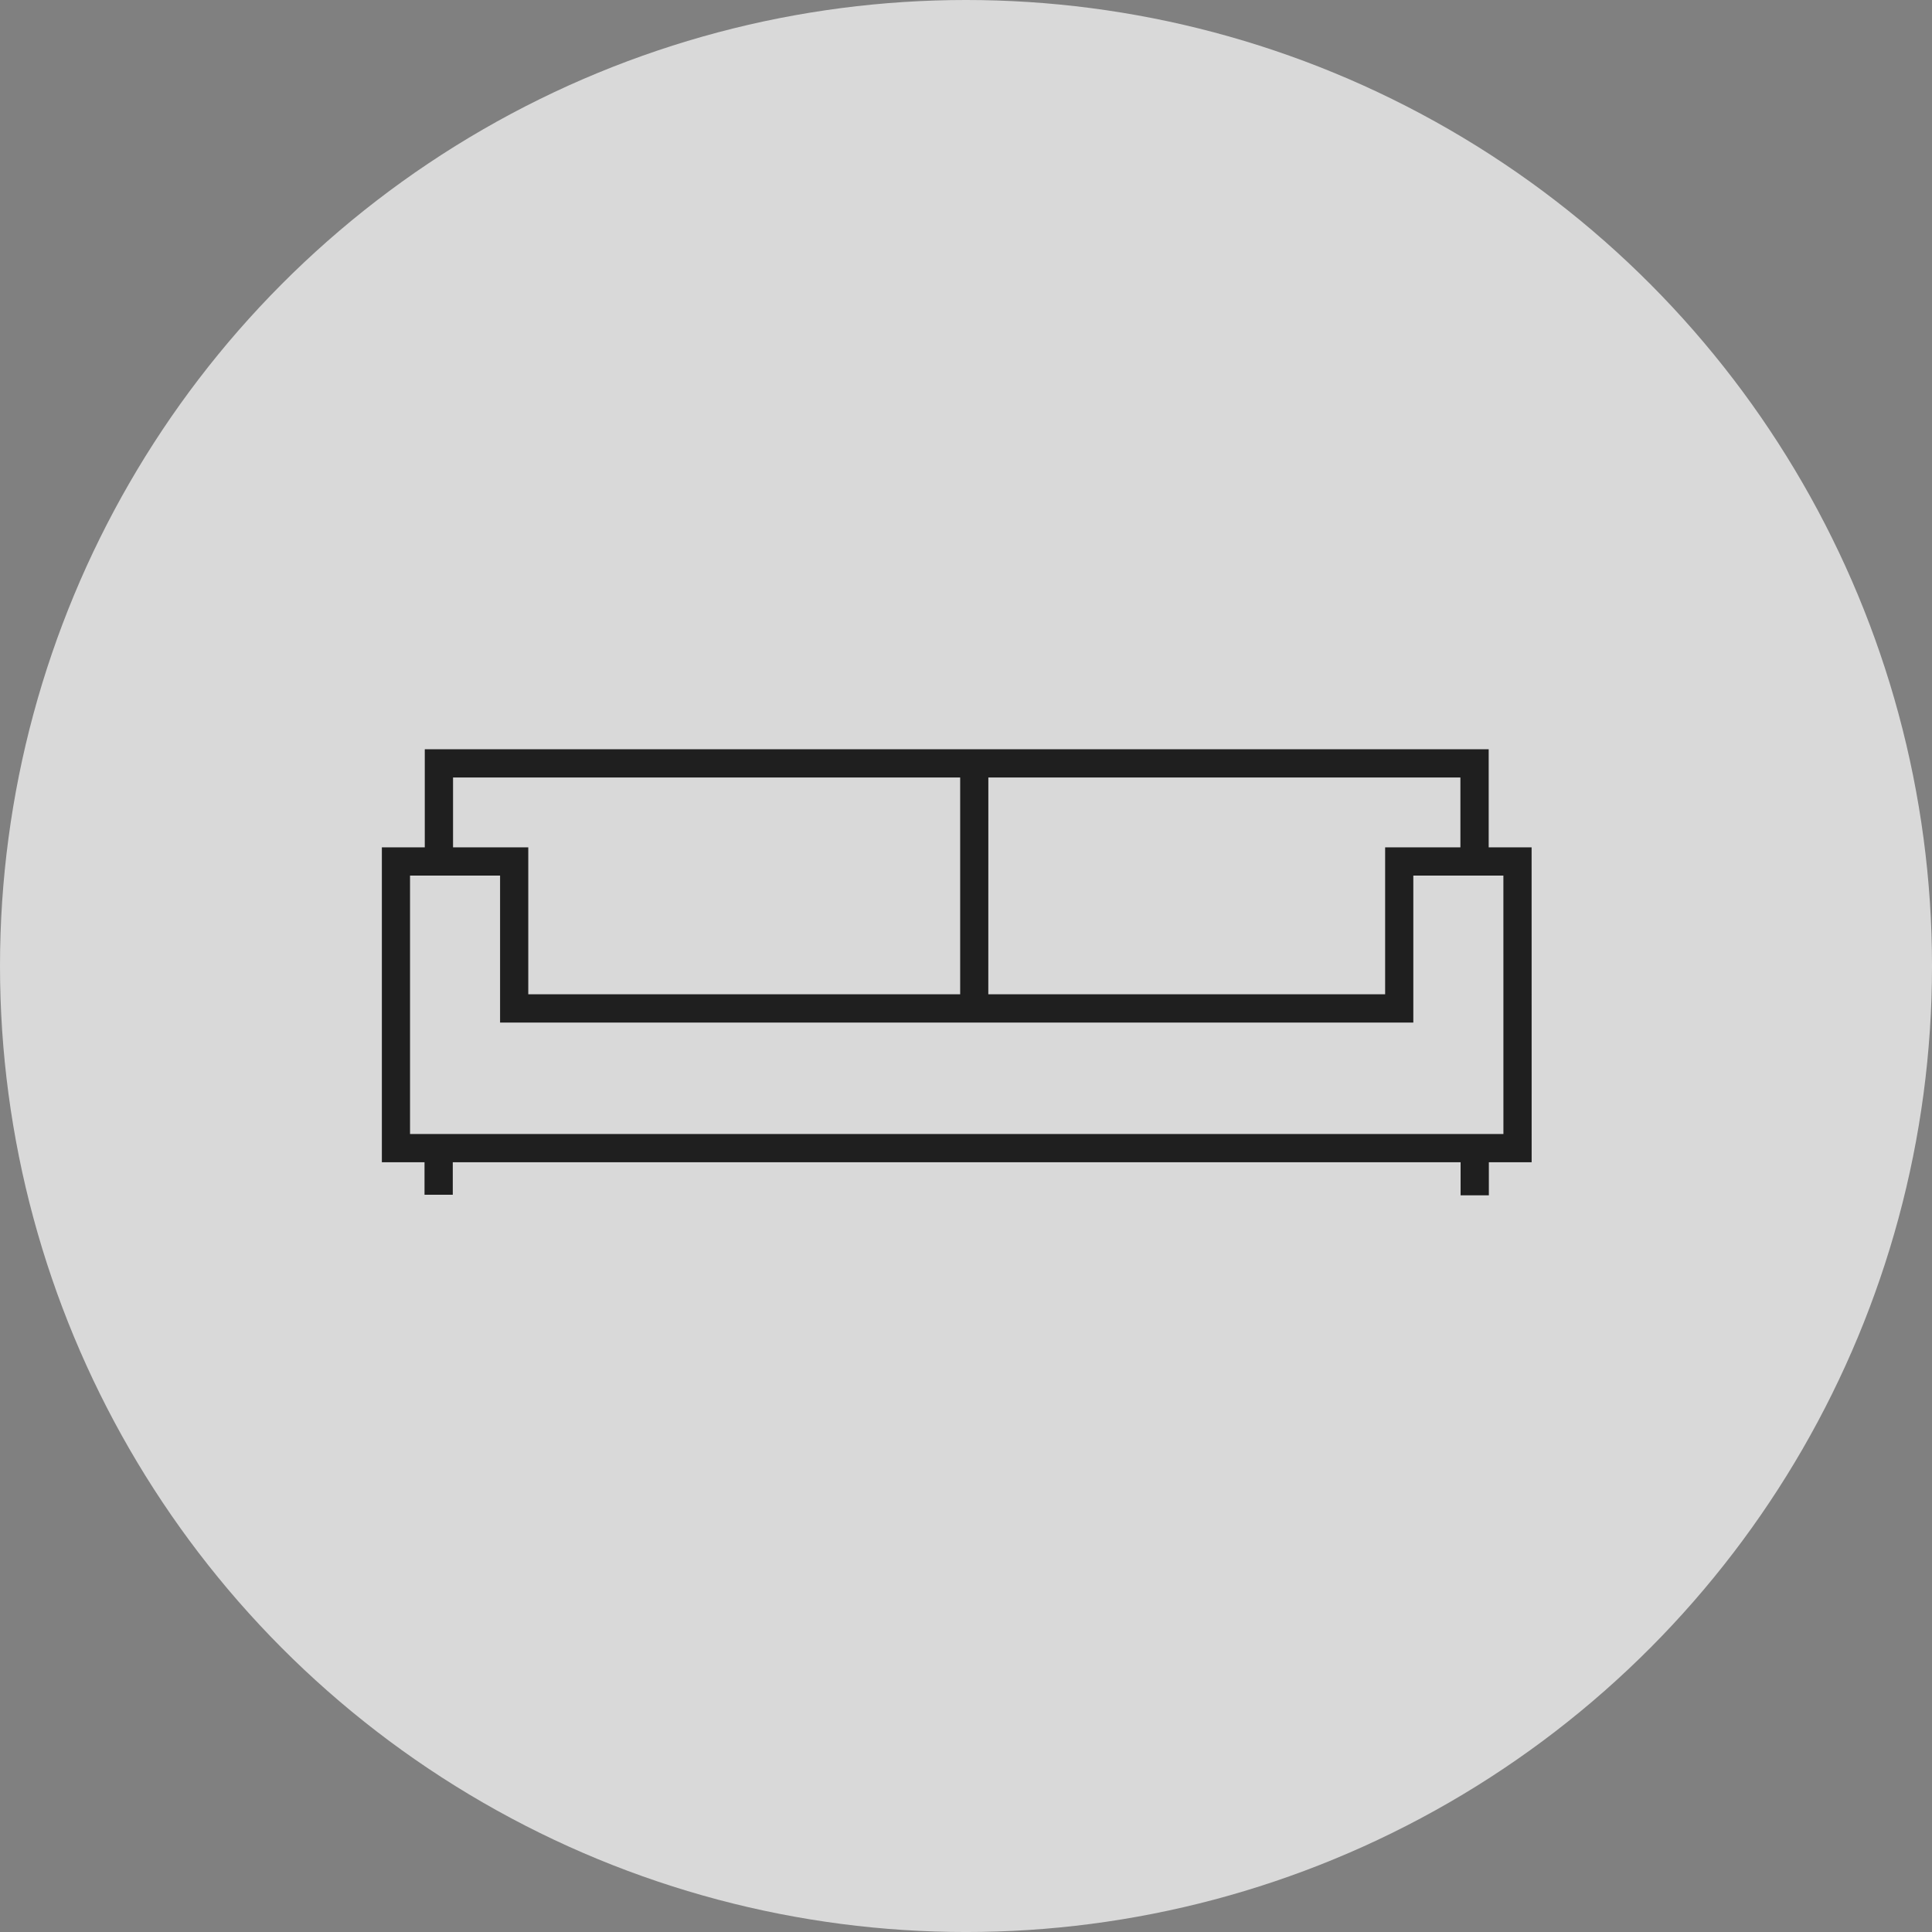
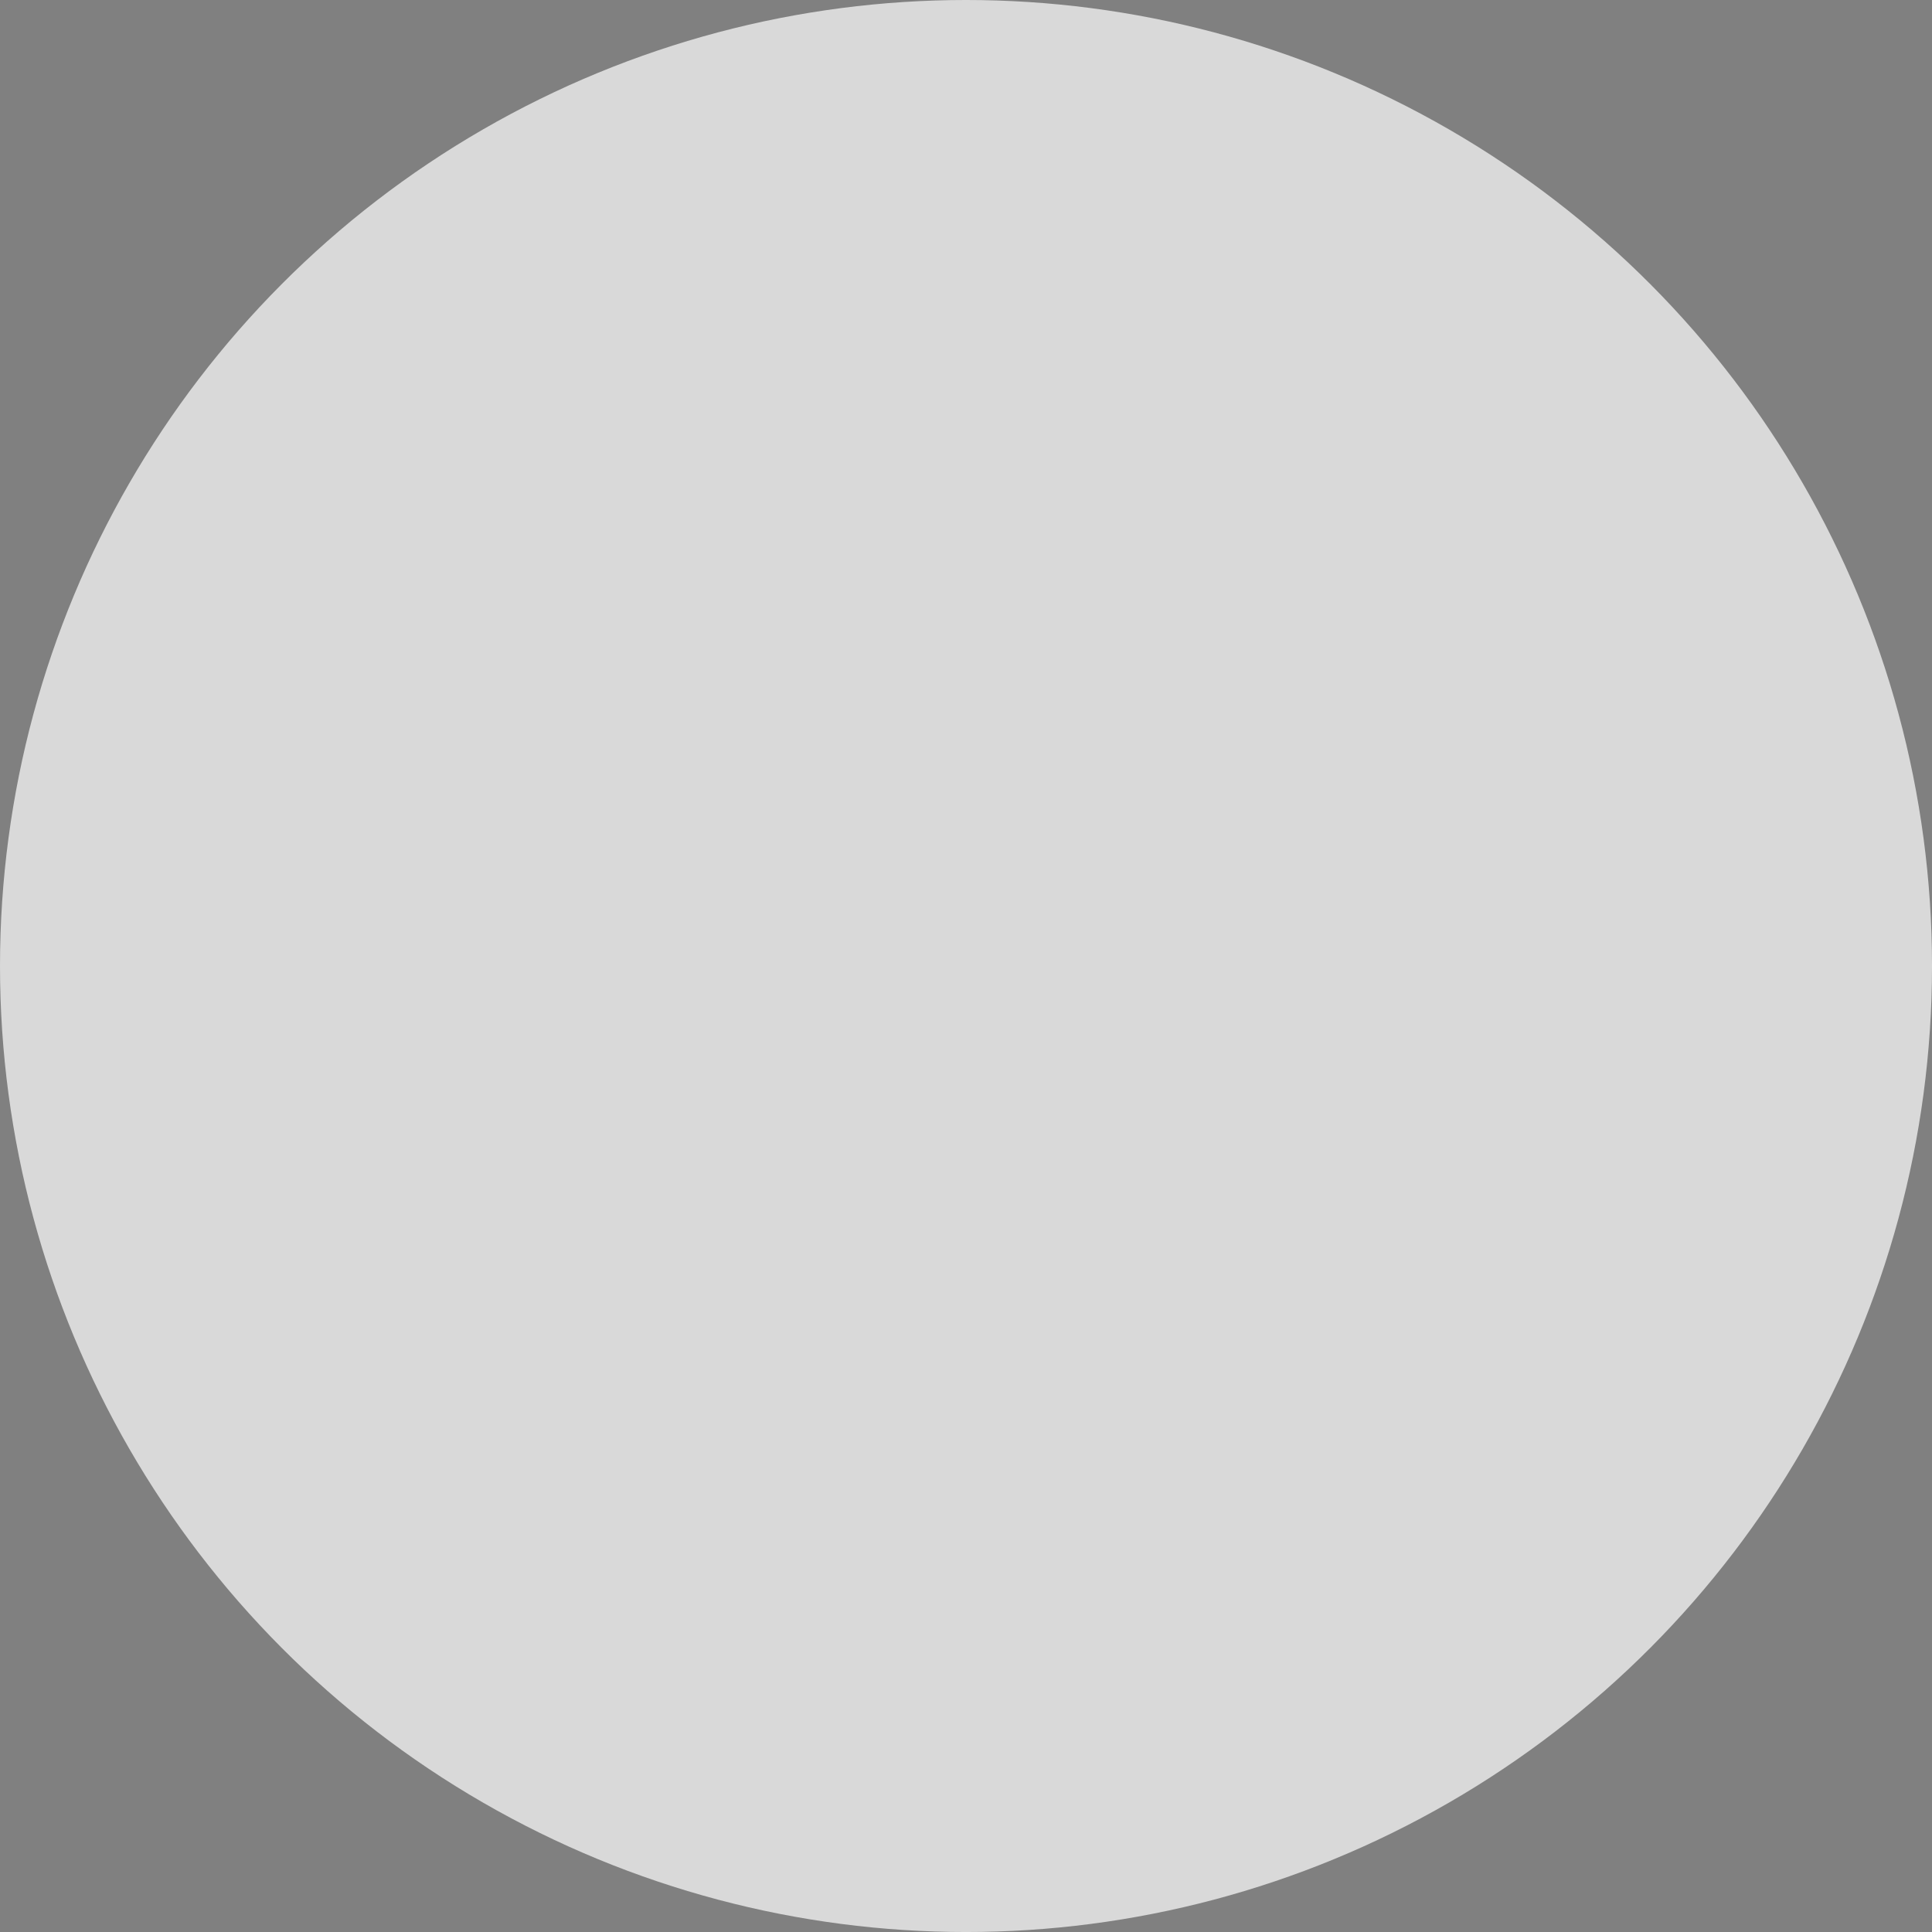
<svg xmlns="http://www.w3.org/2000/svg" width="126.059" height="126.059" viewBox="0 0 126.059 126.059">
  <rect x="0" y="0" width="126.059" height="126.059" fill="#808080" stroke="none" />
  <g id="Groupe_220" data-name="Groupe 220" transform="translate(-1054.75 -1036.783)">
    <g id="Groupe_215" data-name="Groupe 215" transform="translate(1054.75 1036.783)" opacity="0.79">
      <circle id="Ellipse_23" data-name="Ellipse 23" cx="63.03" cy="63.03" r="63.03" transform="translate(0 0)" fill="#f0f0f0" />
    </g>
-     <path id="Tracé_144" data-name="Tracé 144" d="M1890.718,2511.928h-2.8v-6.4H1818.5v6.4h-2.8v20.547h2.783v2.12h1.844v-2.12h62.545v0h3.213v2.157h1.844v-2.157h2.792Zm-35.446-4.558h30.8v4.558h-4.911v9.588h-25.892Zm-1.839,0v14.145h-28.18v-9.586h-4.909v-4.558Zm35.446,23.263h-71.341V2513.77h5.875v9.589H1883v-9.589h5.877Z" transform="translate(-736.034 -1419.857)" fill="#1f1f1f" />
  </g>
</svg>